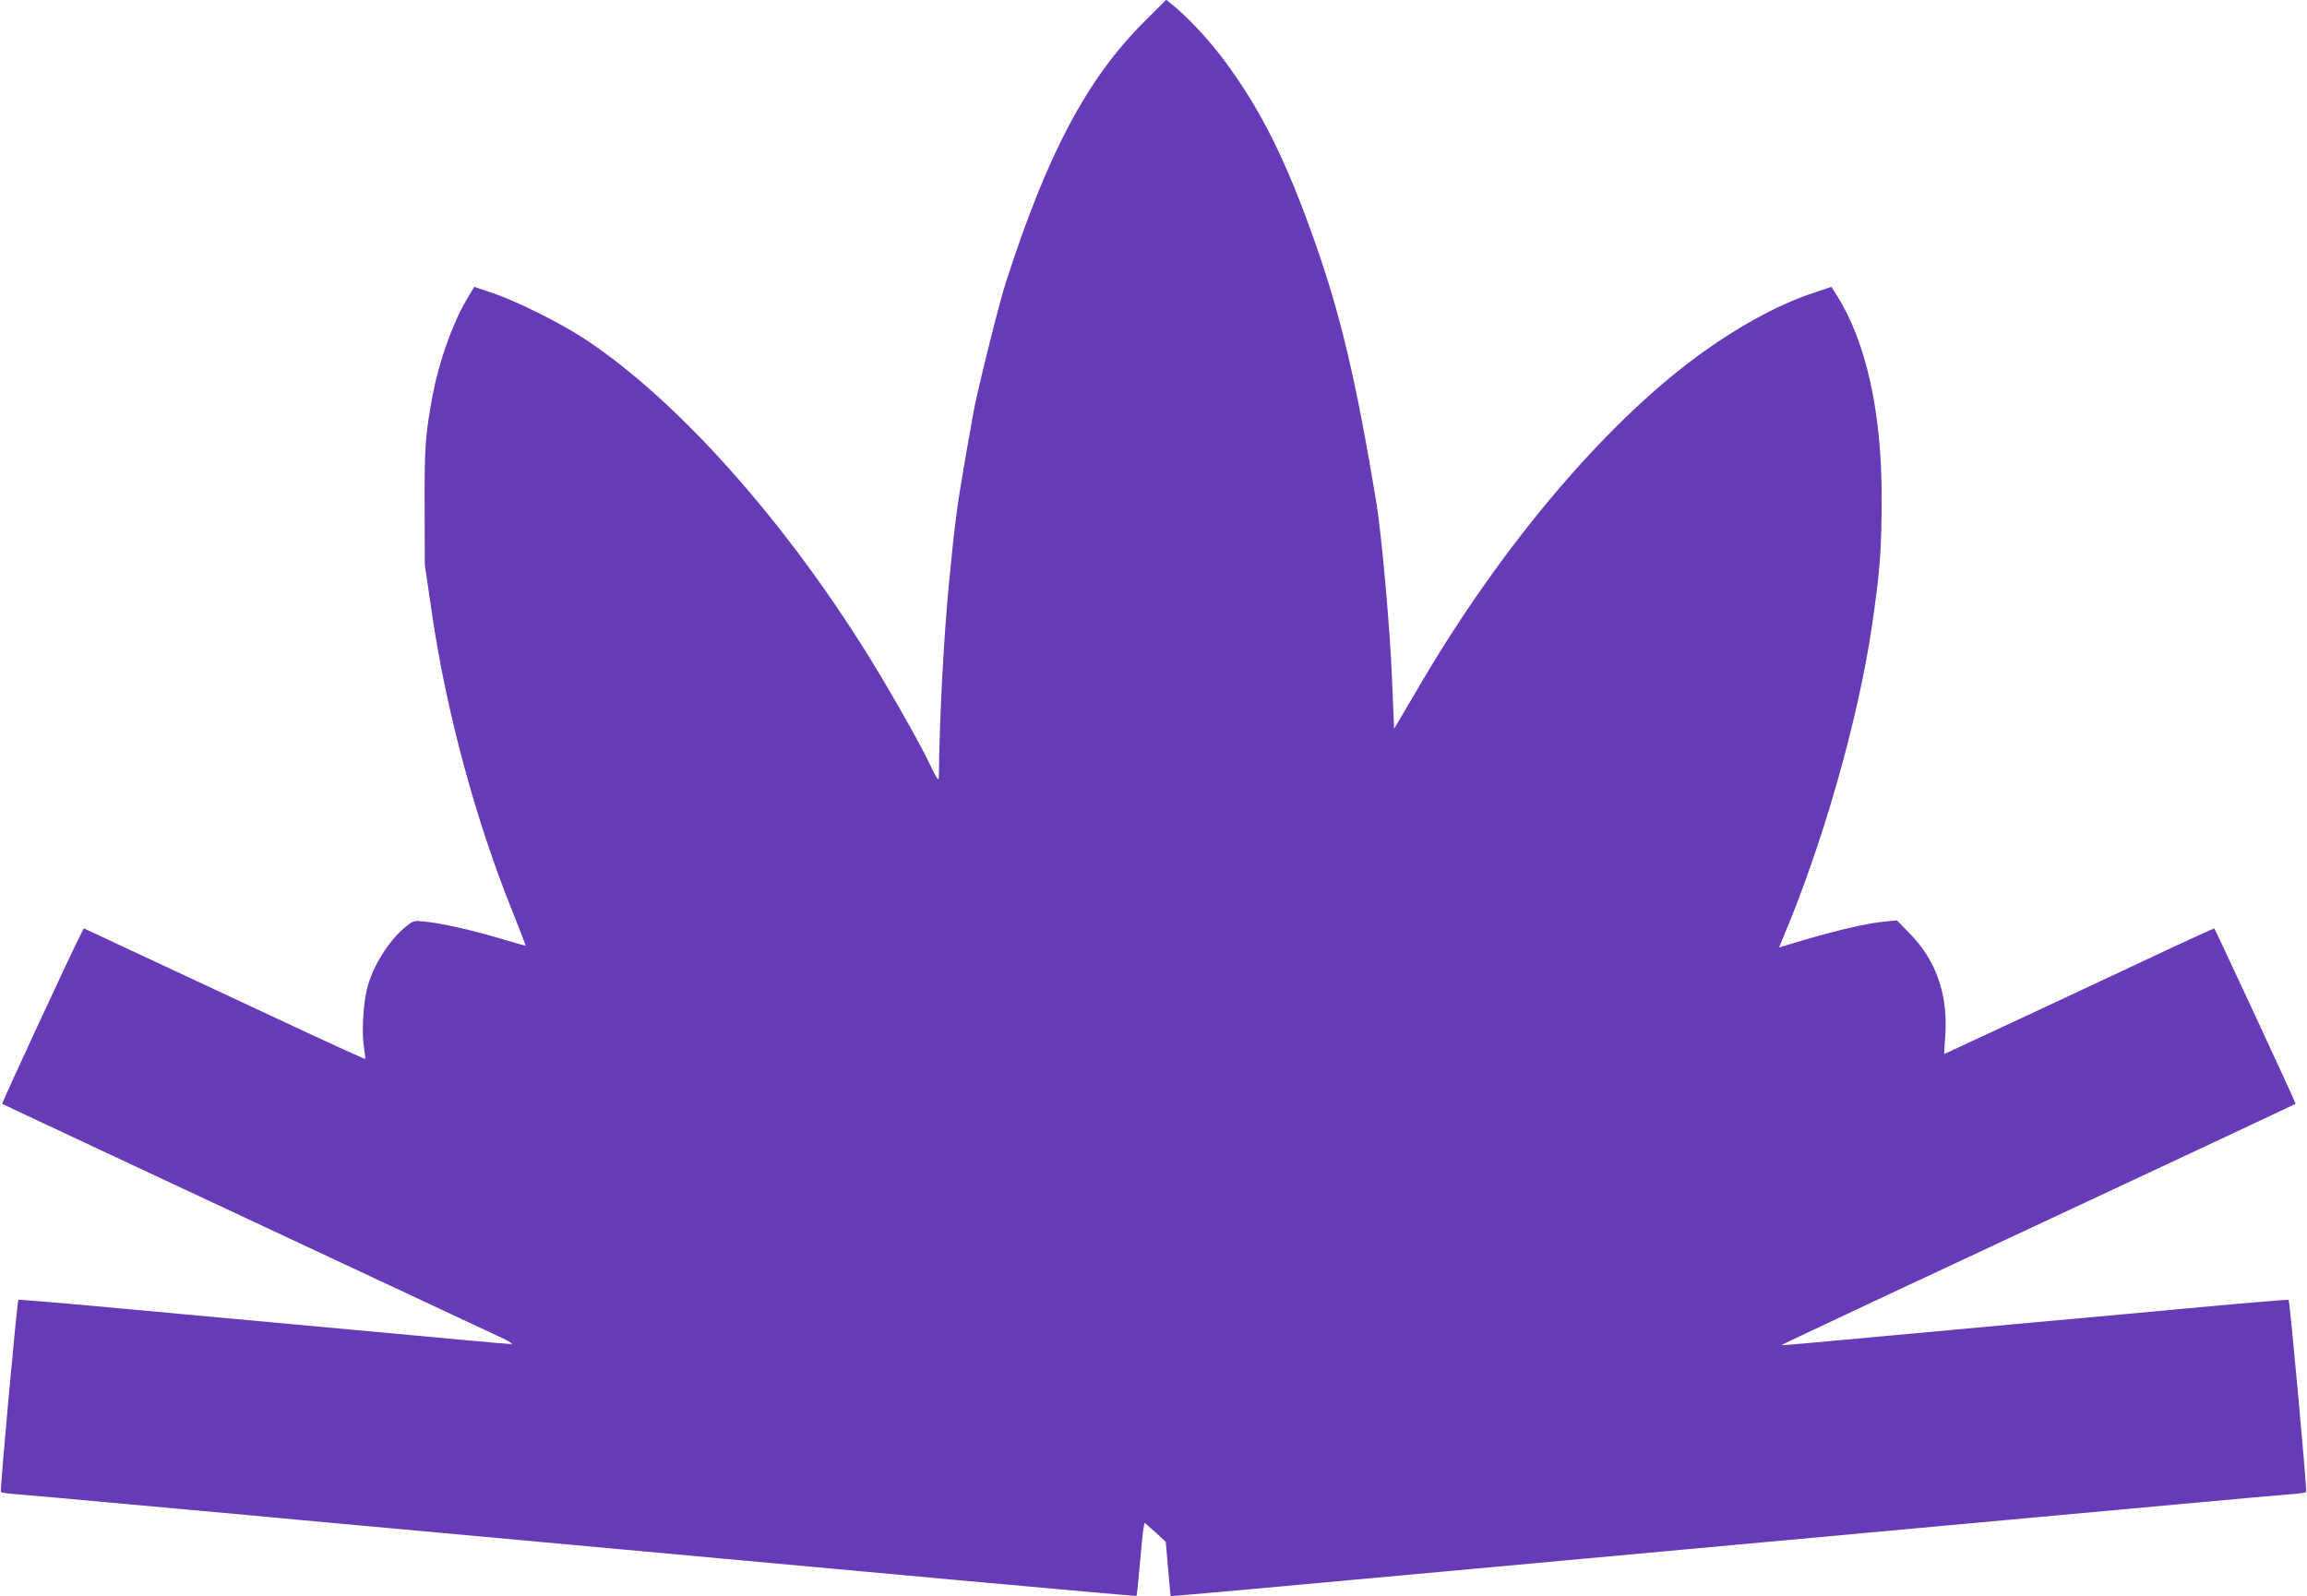
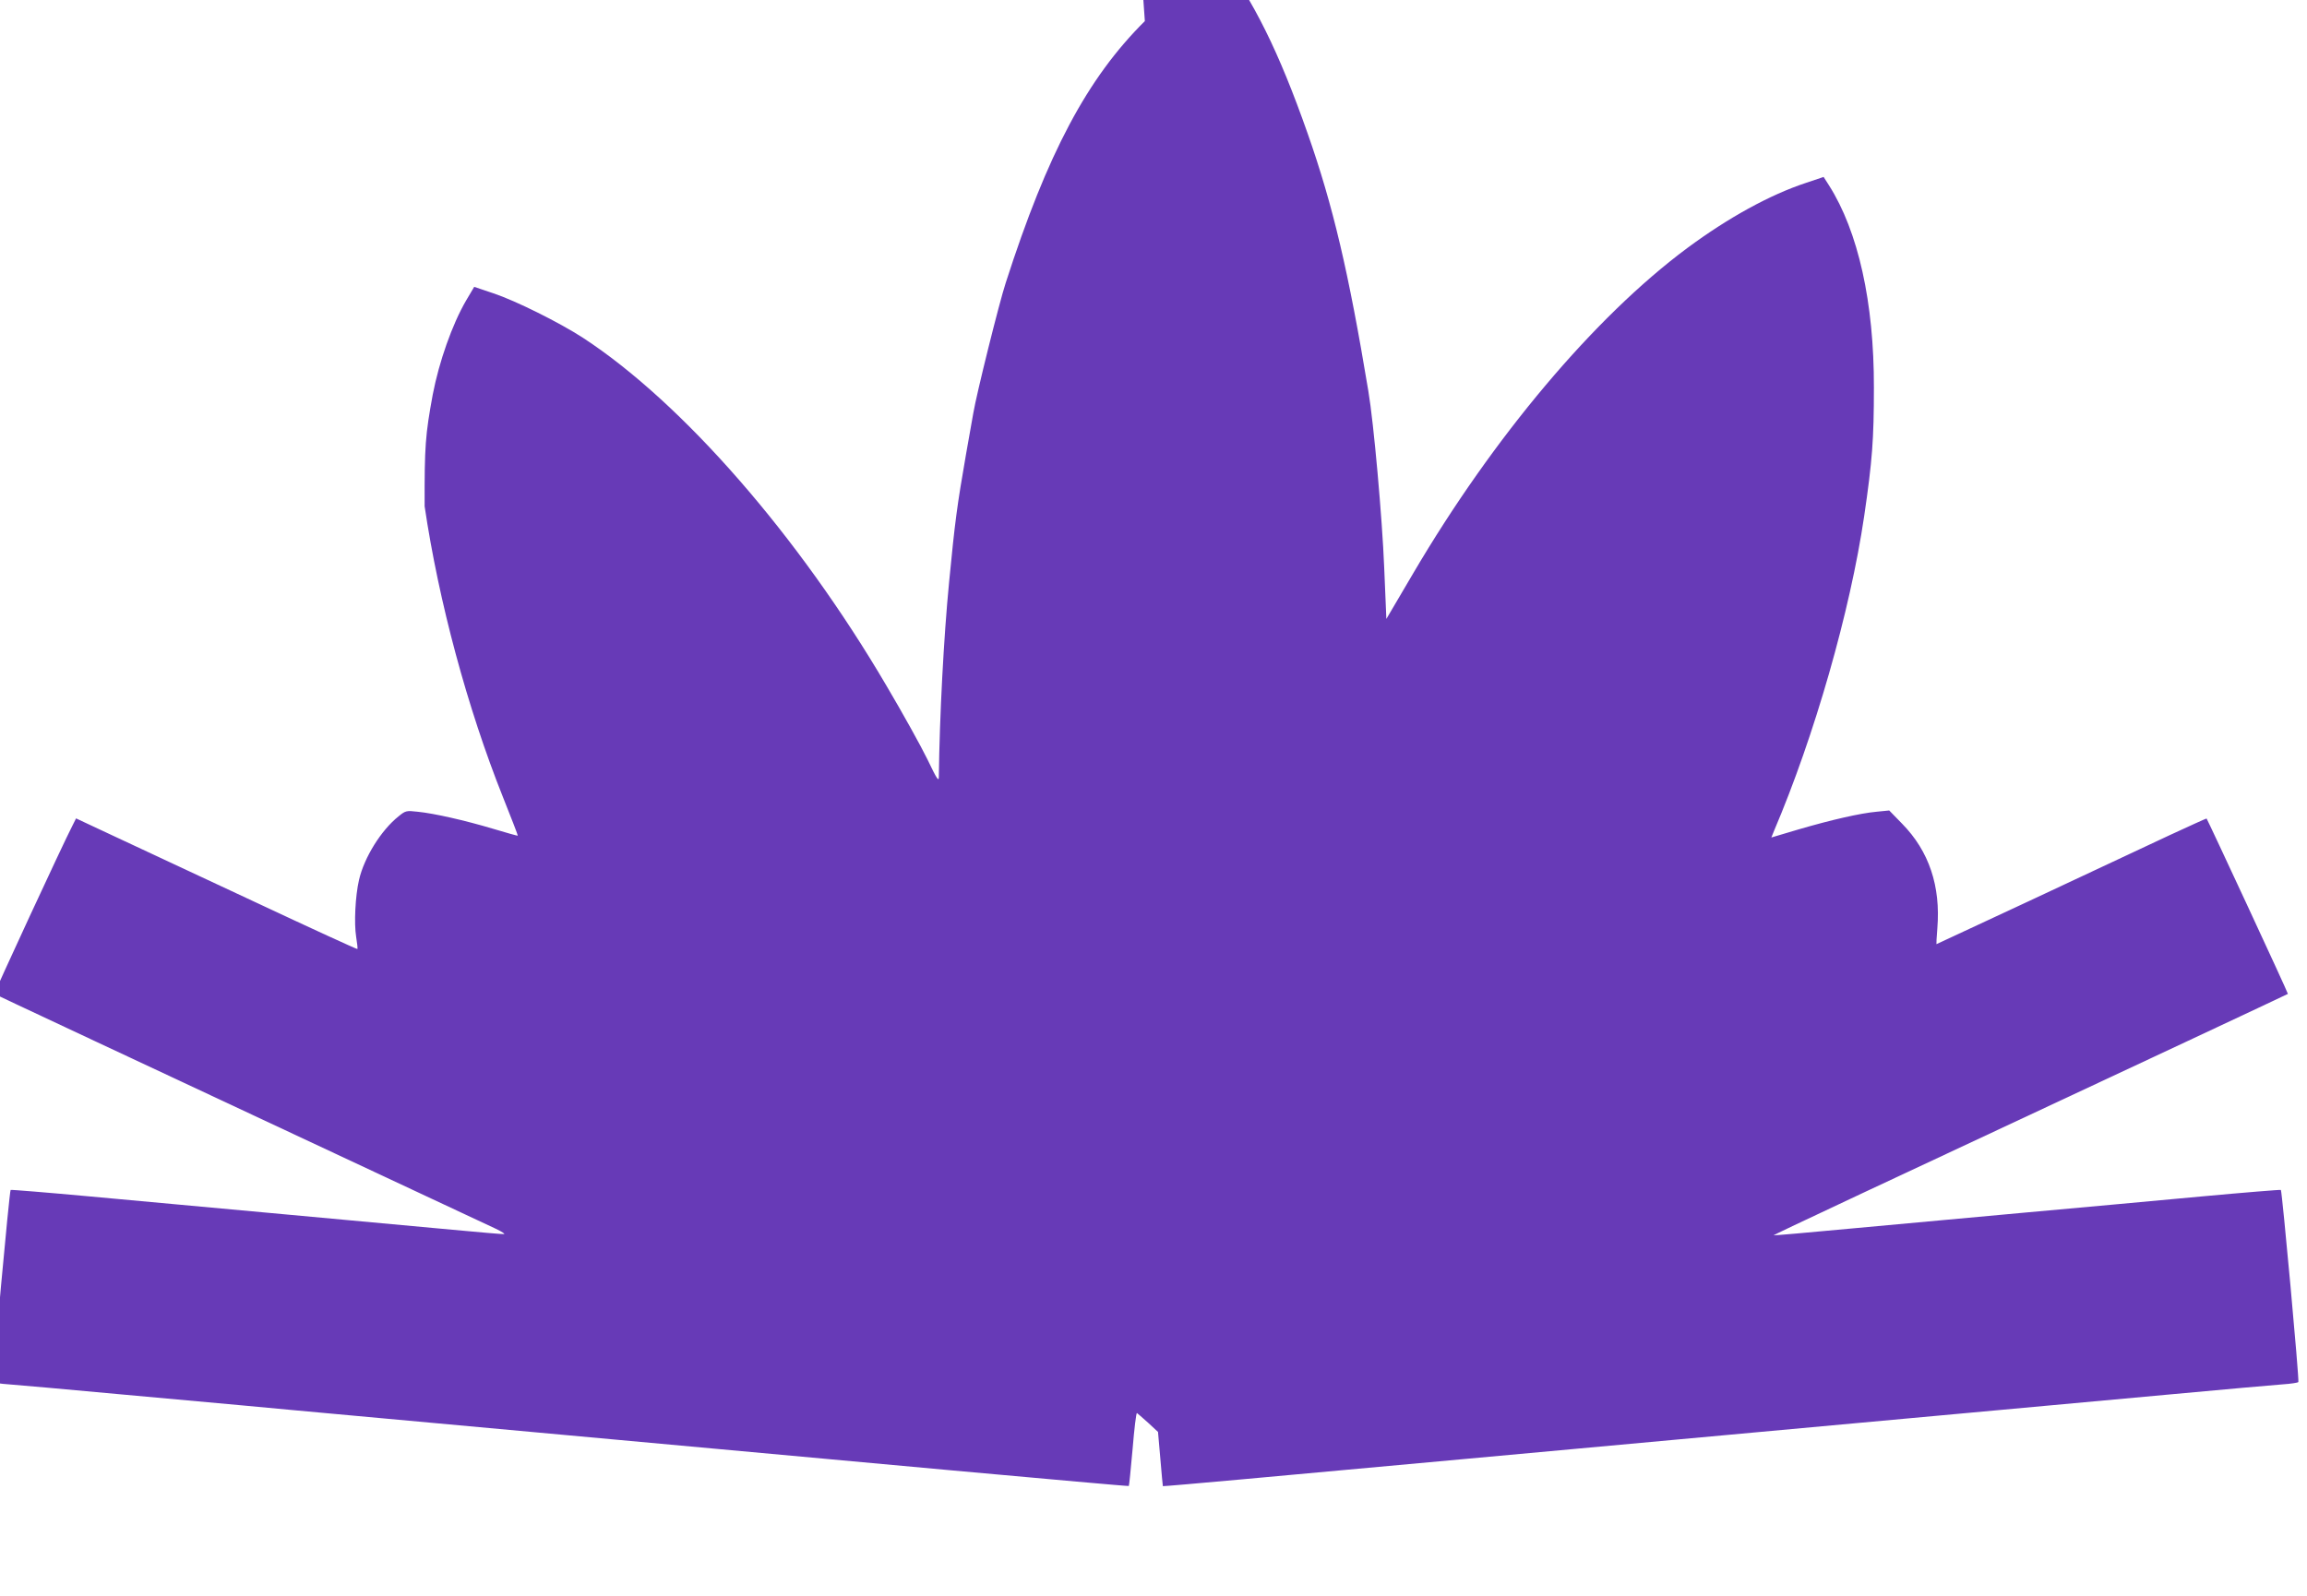
<svg xmlns="http://www.w3.org/2000/svg" version="1.0" width="1280pt" height="886pt" viewBox="0 0 1280 886" preserveAspectRatio="xMidYMid meet">
  <g transform="translate(0,886) scale(0.1,-0.1)" fill="#673ab7" stroke="none">
-     <path d="M6352 8743 c-320 -318 -540 -732 -772 -1453 -36 -110 -162 -616 -180 -724 -11 -61 -29 -163 -40 -226 -50 -287 -62 -377 -94 -710 -30 -306 -53 -749 -57 -1080 0 -30 -9 -18 -63 95 -35 72 -137 256 -228 410 -488 832 -1132 1570 -1683 1930 -131 85 -374 206 -497 247 l-107 36 -45 -76 c-77 -132 -150 -340 -185 -522 -41 -223 -46 -286 -45 -620 l1 -325 42 -285 c78 -528 237 -1119 435 -1615 46 -115 83 -211 82 -213 -2 -1 -63 16 -136 38 -157 47 -329 86 -420 95 -62 7 -67 6 -105 -25 -97 -77 -191 -228 -220 -353 -21 -91 -28 -242 -16 -316 6 -36 9 -66 7 -68 -2 -2 -255 114 -562 258 -307 144 -658 308 -779 364 l-220 103 -21 -42 c-52 -100 -435 -928 -432 -932 4 -3 548 -258 2783 -1304 33 -16 53 -29 44 -29 -8 -1 -136 10 -285 24 -148 14 -564 52 -924 85 -360 33 -850 78 -1089 100 -239 22 -437 38 -439 36 -7 -8 -103 -1056 -97 -1066 2 -4 42 -10 87 -13 46 -3 333 -29 638 -57 305 -28 602 -55 660 -60 58 -6 400 -37 760 -70 783 -72 1831 -168 3169 -290 542 -49 986 -89 987 -87 2 1 11 94 21 205 9 111 20 201 24 200 3 -2 31 -26 62 -54 l55 -51 13 -149 c7 -82 13 -150 14 -152 1 -1 200 16 441 38 241 22 734 67 1094 100 360 33 950 87 1310 120 874 80 1951 179 2075 190 55 5 350 32 655 60 305 28 592 54 638 57 45 3 85 9 87 13 6 10 -90 1058 -97 1066 -2 2 -200 -14 -439 -36 -239 -22 -681 -63 -984 -90 -302 -28 -739 -68 -970 -89 -231 -22 -421 -38 -422 -37 -3 2 583 277 2282 1071 314 147 571 268 572 269 3 2 -445 966 -451 973 -1 2 -94 -41 -207 -93 -339 -160 -1290 -604 -1292 -604 -1 0 1 39 5 88 19 234 -46 428 -195 580 l-72 74 -70 -7 c-89 -8 -248 -44 -436 -99 l-148 -44 15 37 c224 526 422 1217 500 1746 45 307 54 426 54 715 1 471 -87 866 -249 1121 l-30 47 -98 -33 c-200 -66 -431 -193 -659 -362 -514 -382 -1075 -1048 -1519 -1803 l-150 -255 -12 285 c-11 274 -58 803 -88 980 -110 663 -196 1029 -337 1430 -160 455 -297 731 -498 1005 -89 121 -214 255 -303 325 l-27 21 -118 -118z" />
+     <path d="M6352 8743 c-320 -318 -540 -732 -772 -1453 -36 -110 -162 -616 -180 -724 -11 -61 -29 -163 -40 -226 -50 -287 -62 -377 -94 -710 -30 -306 -53 -749 -57 -1080 0 -30 -9 -18 -63 95 -35 72 -137 256 -228 410 -488 832 -1132 1570 -1683 1930 -131 85 -374 206 -497 247 l-107 36 -45 -76 c-77 -132 -150 -340 -185 -522 -41 -223 -46 -286 -45 -620 c78 -528 237 -1119 435 -1615 46 -115 83 -211 82 -213 -2 -1 -63 16 -136 38 -157 47 -329 86 -420 95 -62 7 -67 6 -105 -25 -97 -77 -191 -228 -220 -353 -21 -91 -28 -242 -16 -316 6 -36 9 -66 7 -68 -2 -2 -255 114 -562 258 -307 144 -658 308 -779 364 l-220 103 -21 -42 c-52 -100 -435 -928 -432 -932 4 -3 548 -258 2783 -1304 33 -16 53 -29 44 -29 -8 -1 -136 10 -285 24 -148 14 -564 52 -924 85 -360 33 -850 78 -1089 100 -239 22 -437 38 -439 36 -7 -8 -103 -1056 -97 -1066 2 -4 42 -10 87 -13 46 -3 333 -29 638 -57 305 -28 602 -55 660 -60 58 -6 400 -37 760 -70 783 -72 1831 -168 3169 -290 542 -49 986 -89 987 -87 2 1 11 94 21 205 9 111 20 201 24 200 3 -2 31 -26 62 -54 l55 -51 13 -149 c7 -82 13 -150 14 -152 1 -1 200 16 441 38 241 22 734 67 1094 100 360 33 950 87 1310 120 874 80 1951 179 2075 190 55 5 350 32 655 60 305 28 592 54 638 57 45 3 85 9 87 13 6 10 -90 1058 -97 1066 -2 2 -200 -14 -439 -36 -239 -22 -681 -63 -984 -90 -302 -28 -739 -68 -970 -89 -231 -22 -421 -38 -422 -37 -3 2 583 277 2282 1071 314 147 571 268 572 269 3 2 -445 966 -451 973 -1 2 -94 -41 -207 -93 -339 -160 -1290 -604 -1292 -604 -1 0 1 39 5 88 19 234 -46 428 -195 580 l-72 74 -70 -7 c-89 -8 -248 -44 -436 -99 l-148 -44 15 37 c224 526 422 1217 500 1746 45 307 54 426 54 715 1 471 -87 866 -249 1121 l-30 47 -98 -33 c-200 -66 -431 -193 -659 -362 -514 -382 -1075 -1048 -1519 -1803 l-150 -255 -12 285 c-11 274 -58 803 -88 980 -110 663 -196 1029 -337 1430 -160 455 -297 731 -498 1005 -89 121 -214 255 -303 325 l-27 21 -118 -118z" />
  </g>
</svg>